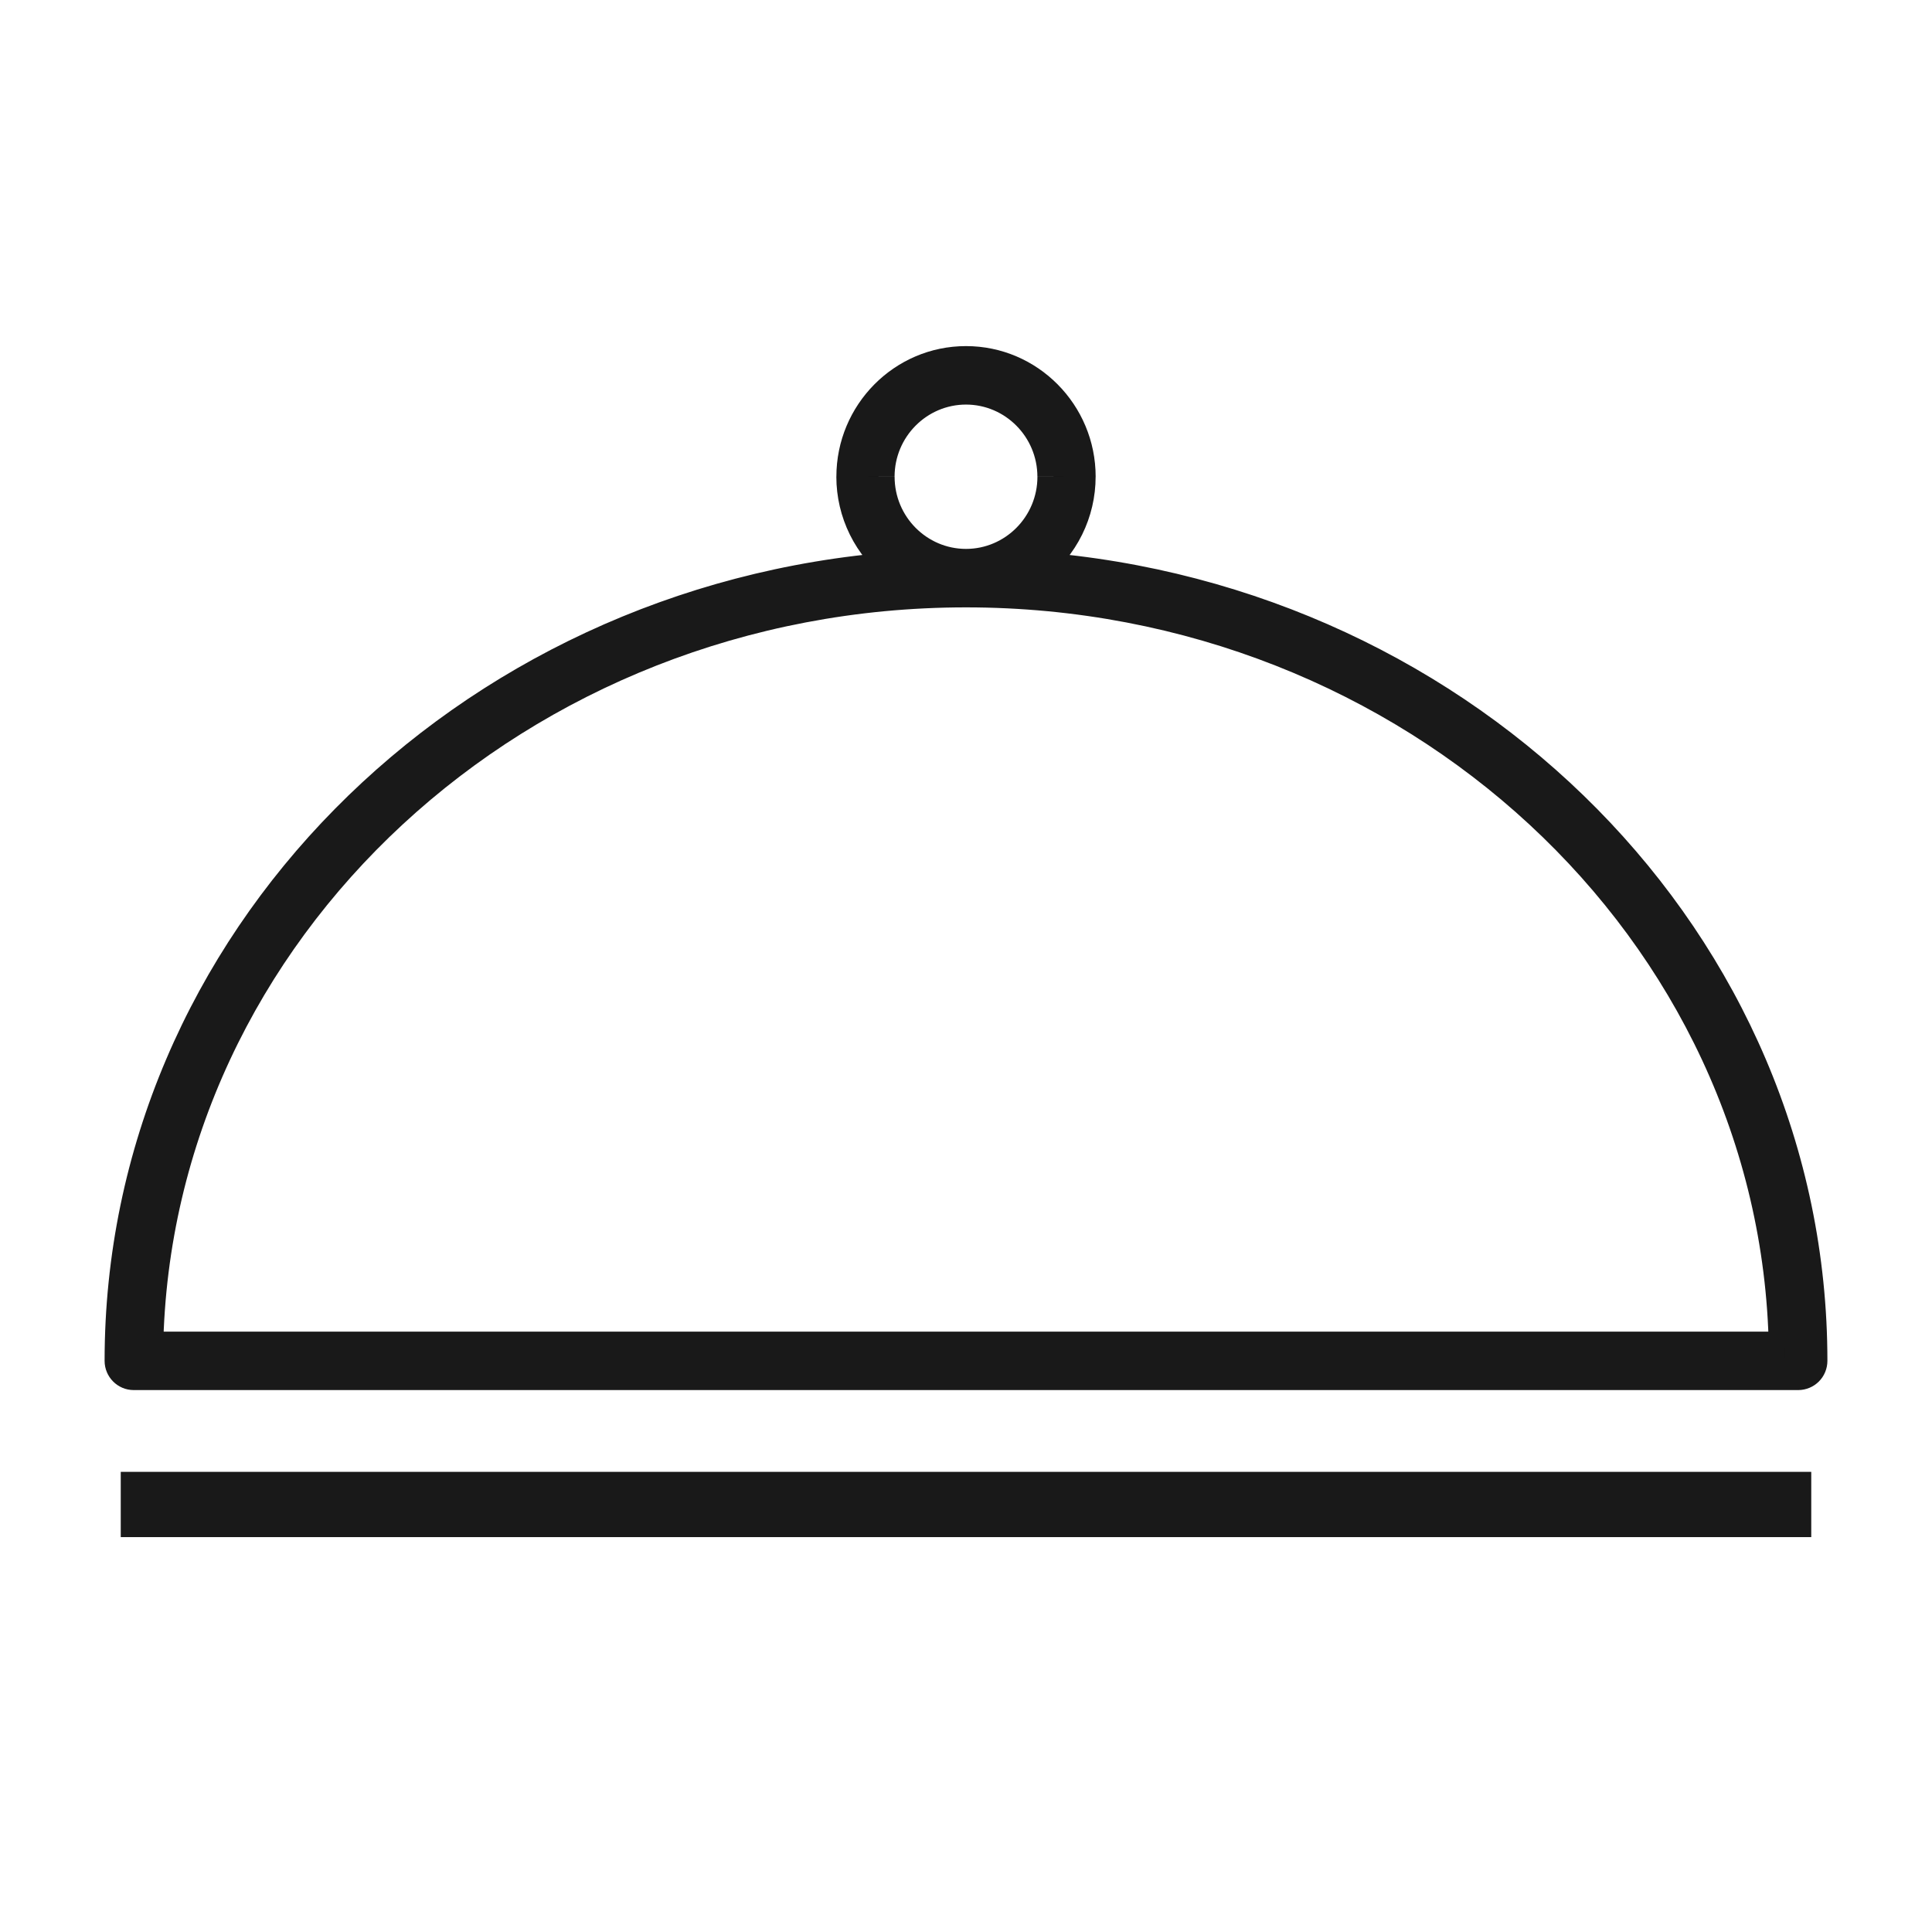
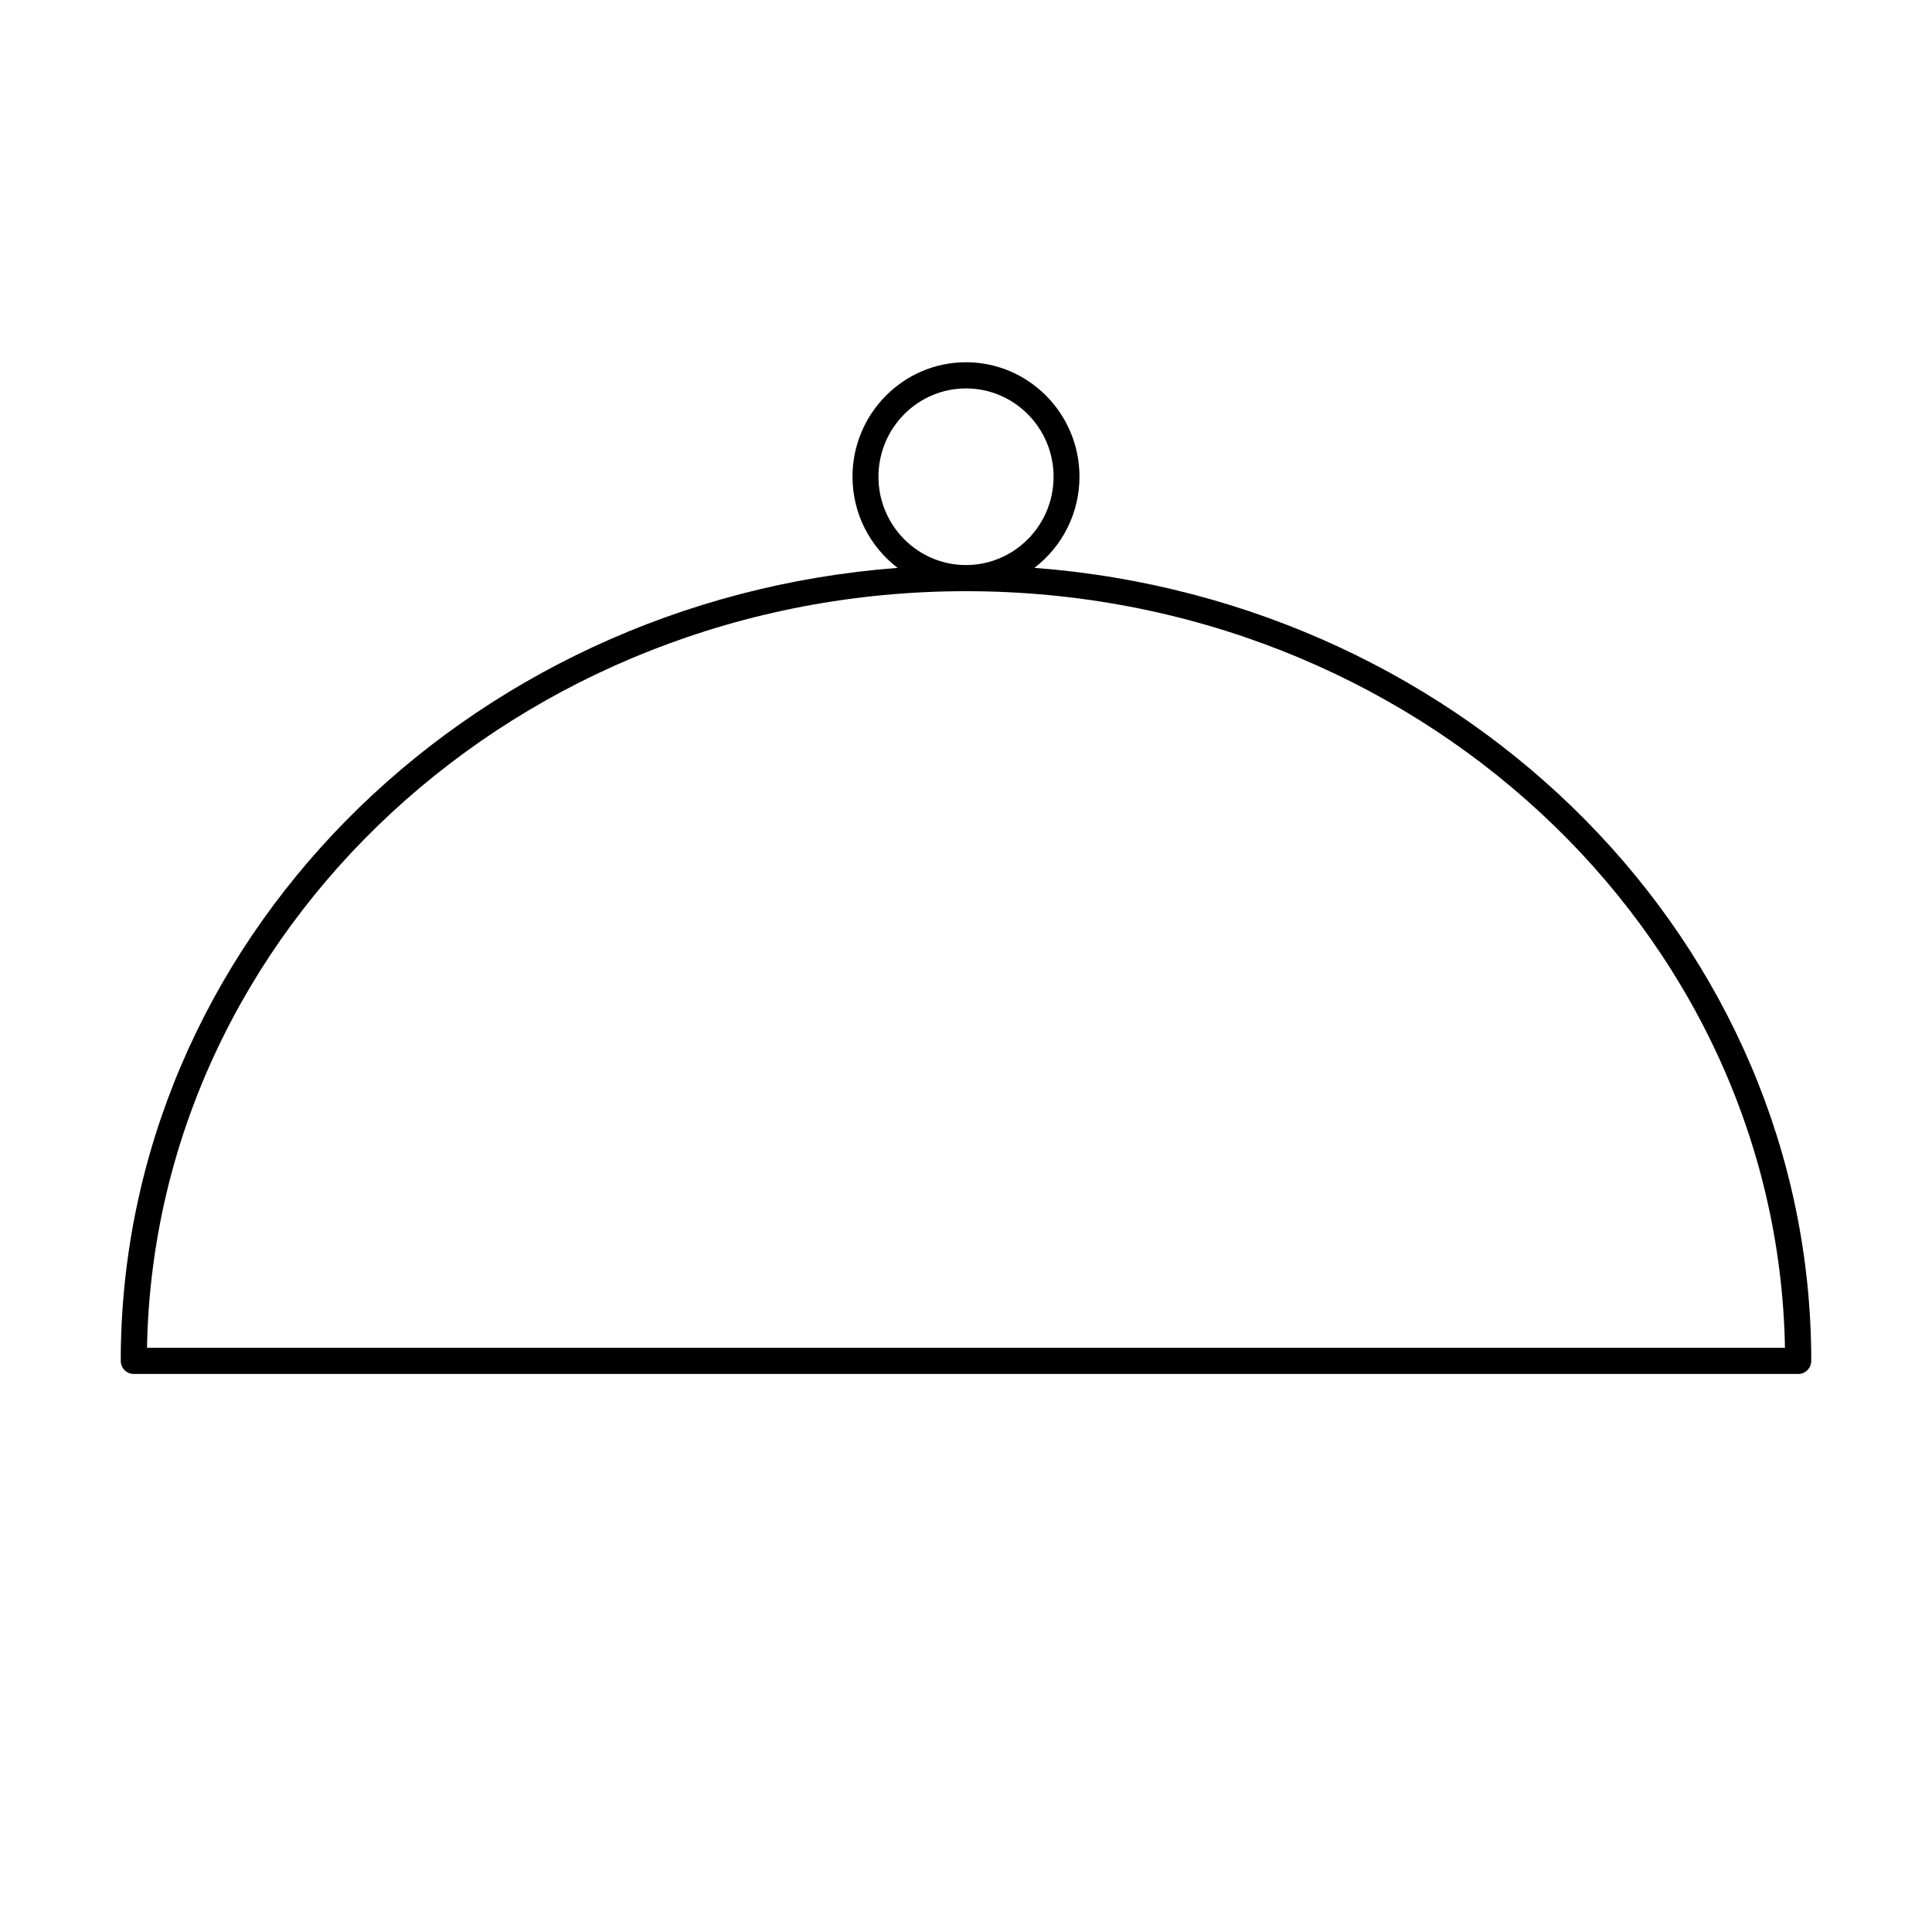
<svg xmlns="http://www.w3.org/2000/svg" width="64" height="64" viewBox="0 0 64 64" fill="none">
-   <path d="M4 48.757H60V50.919H4V48.757Z" fill="#191919" />
  <path fill-rule="evenodd" clip-rule="evenodd" d="M34.265 18.811C34.73 18.457 35.106 18 35.365 17.476C35.625 16.953 35.759 16.376 35.759 15.792C35.76 13.702 34.073 12 32 12C29.927 12 28.24 13.701 28.24 15.792C28.24 17.025 28.829 18.118 29.735 18.812C15.352 19.901 4 31.261 4 45.08C4 45.32 4.192 45.514 4.43 45.514H59.57C59.807 45.514 60 45.319 60 45.08C60 31.262 48.649 19.902 34.265 18.811ZM29.1 15.793C29.1 14.18 30.401 12.867 32 12.867C33.6 12.867 34.901 14.18 34.901 15.793C34.901 17.406 33.599 18.718 32 18.718C30.4 18.718 29.1 17.405 29.1 15.793V15.793ZM59.129 44.647C58.88 30.789 46.812 19.584 32 19.584C17.19 19.584 5.12 30.789 4.87 44.647H59.13H59.129Z" fill="black" />
-   <path d="M34.265 18.811L33.94 18.386L32.826 19.239L34.225 19.345L34.265 18.811V18.811ZM29.734 18.811L29.774 19.345L31.172 19.239L30.059 18.386L29.734 18.811V18.811ZM59.129 44.647V45.182H59.673L59.663 44.637L59.129 44.647V44.647ZM4.871 44.647L4.336 44.637L4.326 45.182H4.871V44.647V44.647ZM35.224 15.792C35.224 16.294 35.108 16.789 34.886 17.239C34.663 17.689 34.339 18.081 33.94 18.386L34.59 19.236C35.12 18.832 35.55 18.311 35.845 17.713C36.141 17.116 36.294 16.458 36.294 15.792H35.224V15.792ZM32 12.535C33.774 12.535 35.225 13.992 35.225 15.792H36.295C36.295 13.41 34.374 11.465 32 11.465V12.535ZM28.776 15.792C28.776 13.992 30.226 12.535 32 12.535V11.465C29.627 11.465 27.706 13.41 27.706 15.792H28.776ZM30.06 18.386C29.661 18.082 29.337 17.689 29.114 17.239C28.891 16.789 28.775 16.294 28.775 15.792H27.705C27.705 16.458 27.859 17.116 28.154 17.713C28.45 18.311 28.879 18.832 29.409 19.236L30.059 18.386H30.06ZM4.535 45.08C4.535 31.571 15.641 20.417 29.775 19.345L29.693 18.278C15.063 19.388 3.465 30.953 3.465 45.08H4.535ZM4.43 44.978C4.492 44.978 4.535 45.028 4.535 45.08H3.465C3.465 45.61 3.893 46.048 4.43 46.048V44.978ZM59.57 44.978H4.43V46.048H59.57V44.978ZM59.465 45.08C59.465 45.028 59.508 44.978 59.57 44.978V46.048C59.826 46.047 60.072 45.945 60.253 45.764C60.434 45.582 60.535 45.336 60.535 45.08H59.465ZM34.225 19.345C48.359 20.416 59.465 31.571 59.465 45.08H60.535C60.535 30.953 48.938 19.387 34.305 18.278L34.225 19.345ZM32 12.332C30.1 12.332 28.564 13.888 28.564 15.792H29.634C29.634 14.471 30.7 13.402 32 13.402V12.332ZM35.435 15.792C35.435 13.888 33.898 12.332 32 12.332V13.402C33.299 13.402 34.365 14.471 34.365 15.792H35.435ZM32 19.253C33.898 19.253 35.436 17.699 35.436 15.793H34.366C34.366 17.115 33.3 18.183 32 18.183V19.253ZM28.565 15.793C28.565 17.698 30.101 19.253 32 19.253V18.183C30.7 18.183 29.635 17.115 29.635 15.793H28.565V15.793ZM32 20.12C46.55 20.12 58.352 31.12 58.594 44.657L59.664 44.638C59.41 30.457 47.073 19.05 32 19.05V20.12ZM5.406 44.656C5.649 31.12 17.45 20.12 32 20.12V19.05C16.928 19.05 4.59 30.459 4.336 44.638L5.406 44.658V44.656ZM59.129 44.112H4.87V45.182H59.128V44.112H59.129Z" fill="#191919" />
</svg>